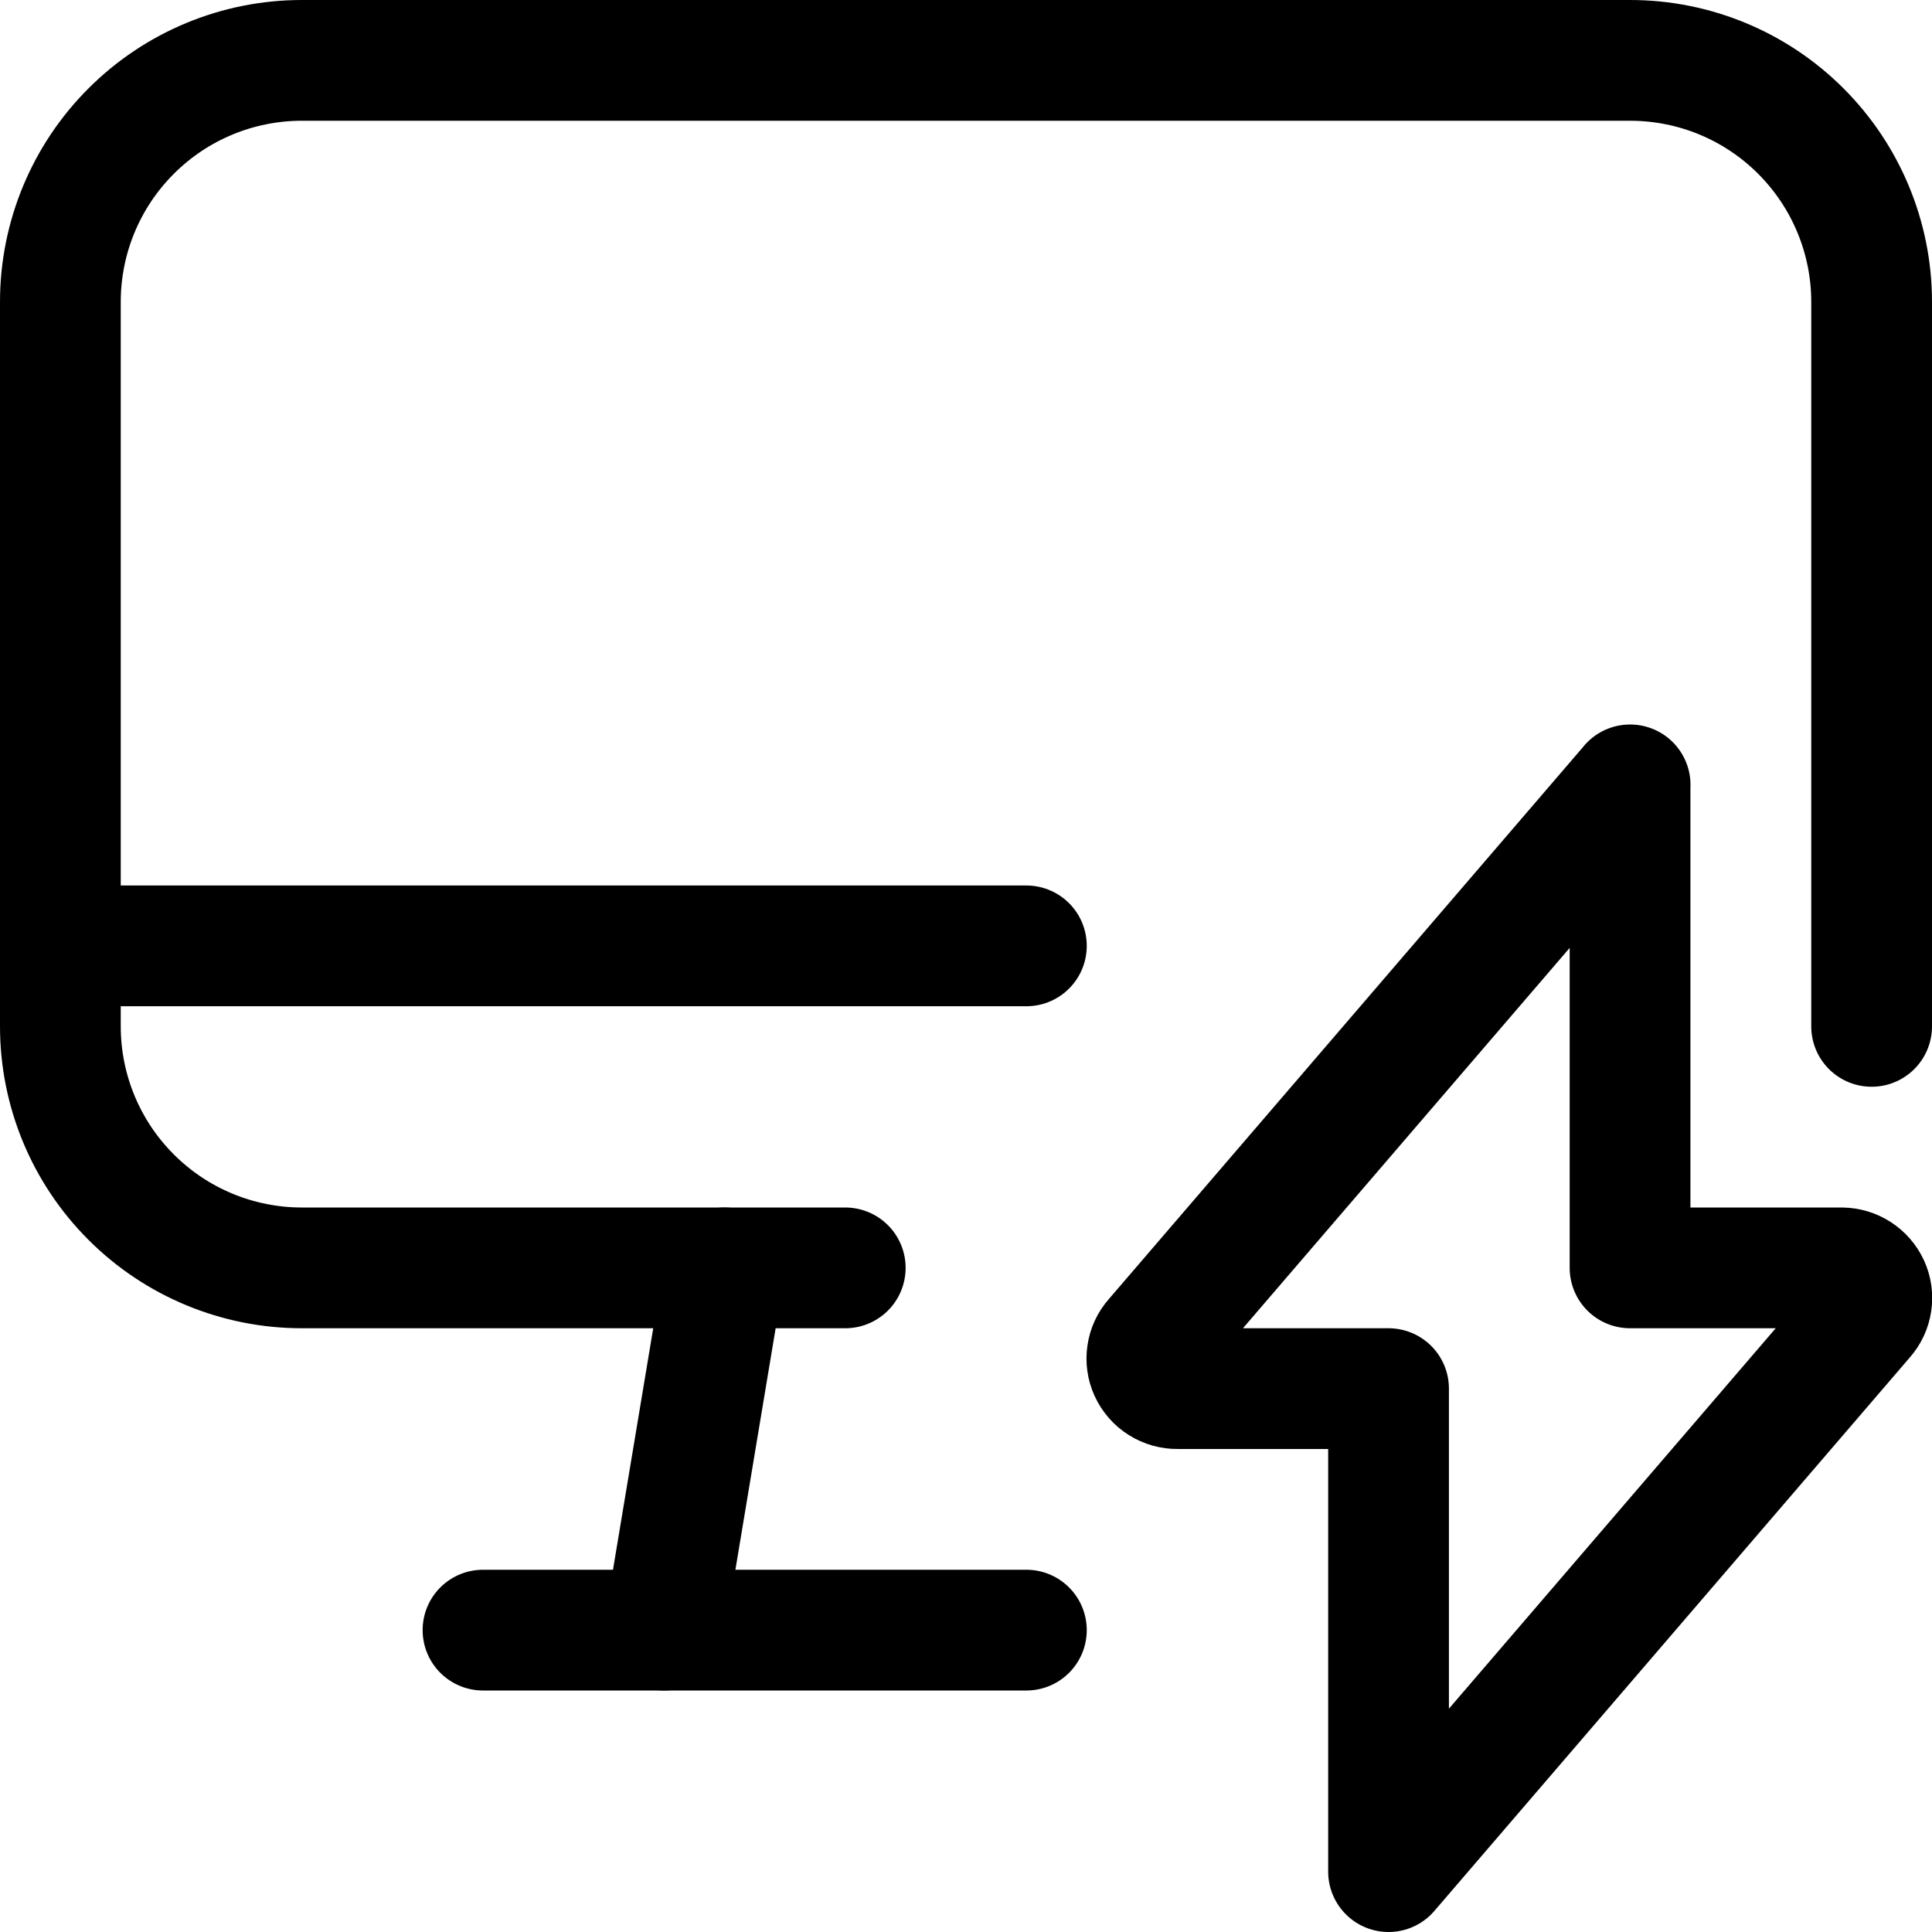
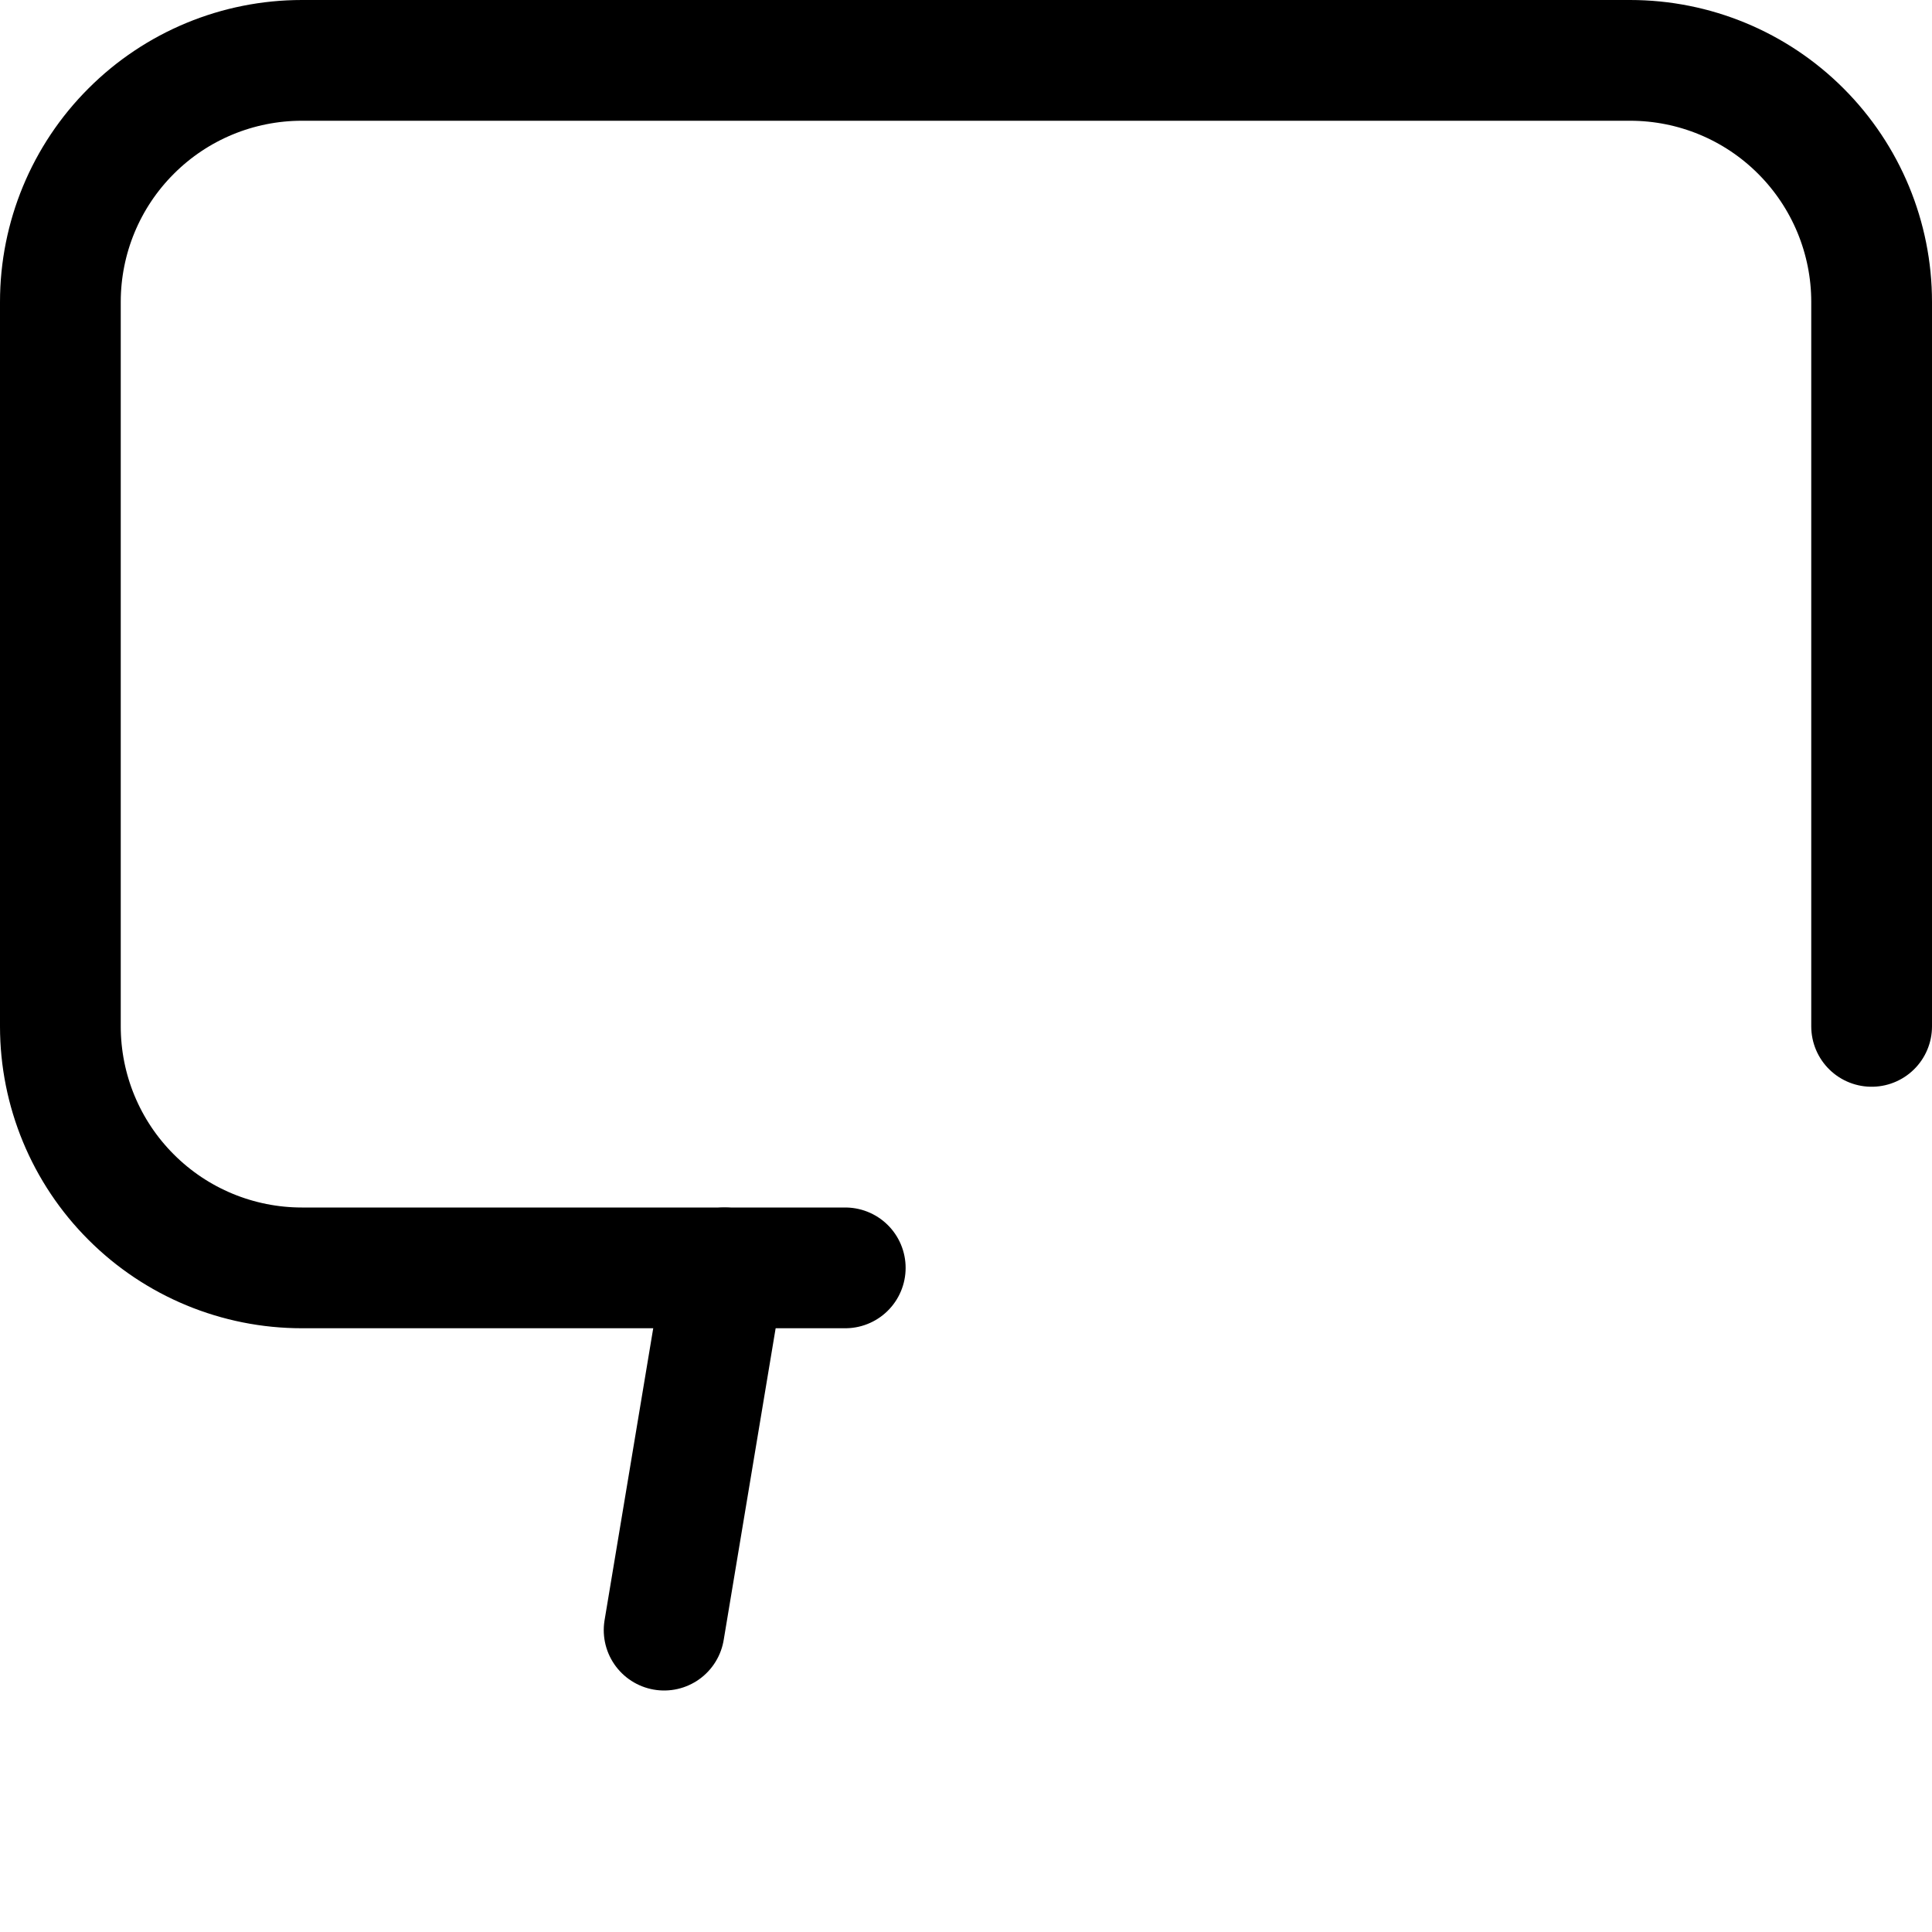
<svg xmlns="http://www.w3.org/2000/svg" fill="none" viewBox="0 0 24 24" id="Monitor-Flash--Streamline-Ultimate">
  <desc>
    Monitor Flash Streamline Icon: https://streamlinehq.com
  </desc>
  <path stroke="#000000" stroke-linecap="round" stroke-linejoin="round" d="m8.25 20.25 0.75 -4.5" stroke-width="1.5" />
-   <path stroke="#000000" stroke-linecap="round" stroke-linejoin="round" d="M6 20.25h6.75" stroke-width="1.5" />
-   <path stroke="#000000" stroke-linecap="round" stroke-linejoin="round" d="M0.75 11.75h12" stroke-width="1.5" />
  <path stroke="#000000" stroke-linecap="round" stroke-linejoin="round" d="M10.5 15.75H3.75c-0.796 0 -1.559 -0.316 -2.121 -0.879C1.066 14.309 0.75 13.546 0.75 12.75v-9c0 -0.796 0.316 -1.559 0.879 -2.121C2.191 1.066 2.954 0.75 3.75 0.75h16.5c0.796 0 1.559 0.316 2.121 0.879 0.563 0.563 0.879 1.326 0.879 2.121v9" stroke-width="1.5" />
-   <path stroke="#000000" stroke-linecap="round" stroke-linejoin="round" d="m20.25 9.75 -5.91 6.88c-0.048 0.054 -0.079 0.12 -0.089 0.191 -0.011 0.071 -0.001 0.144 0.029 0.209 0.031 0.067 0.08 0.123 0.142 0.162 0.062 0.039 0.134 0.059 0.207 0.058h2.62v6l5.91 -6.88c0.048 -0.054 0.079 -0.12 0.089 -0.191 0.011 -0.071 0.001 -0.144 -0.029 -0.209 -0.03 -0.065 -0.078 -0.12 -0.138 -0.159 -0.06 -0.039 -0.13 -0.06 -0.202 -0.061h-2.63v-6Z" stroke-width="1.5" />
</svg>